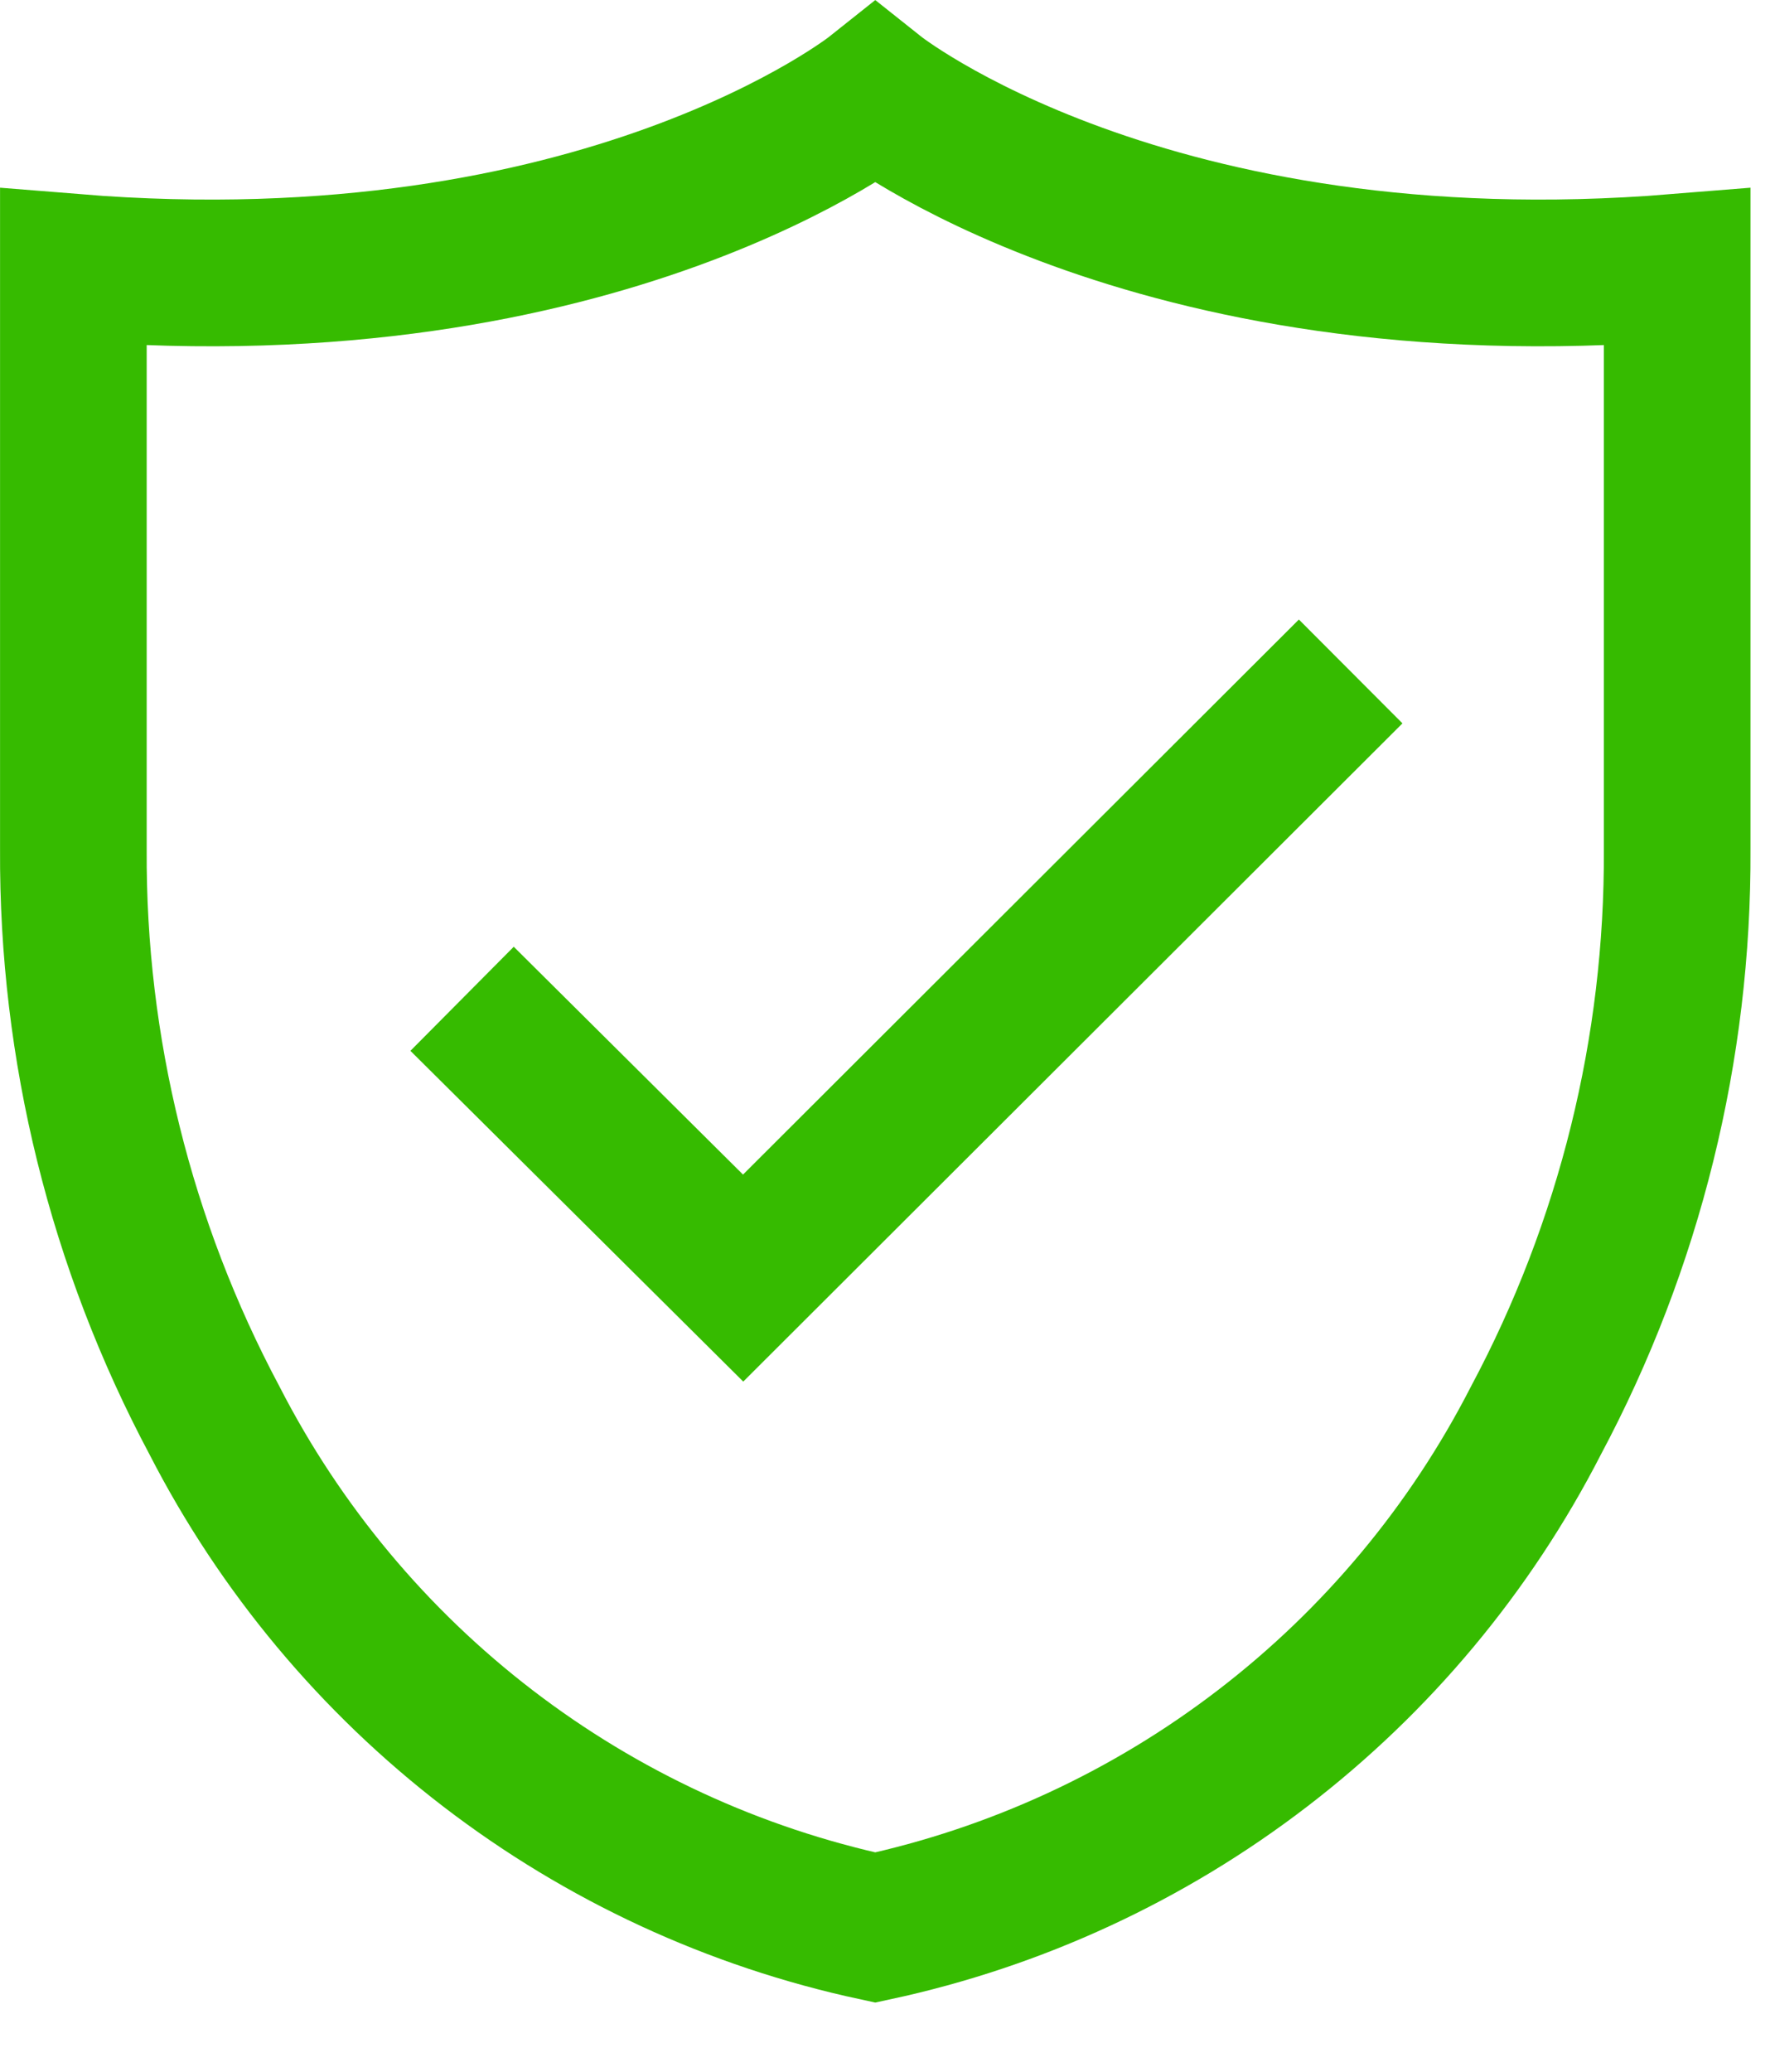
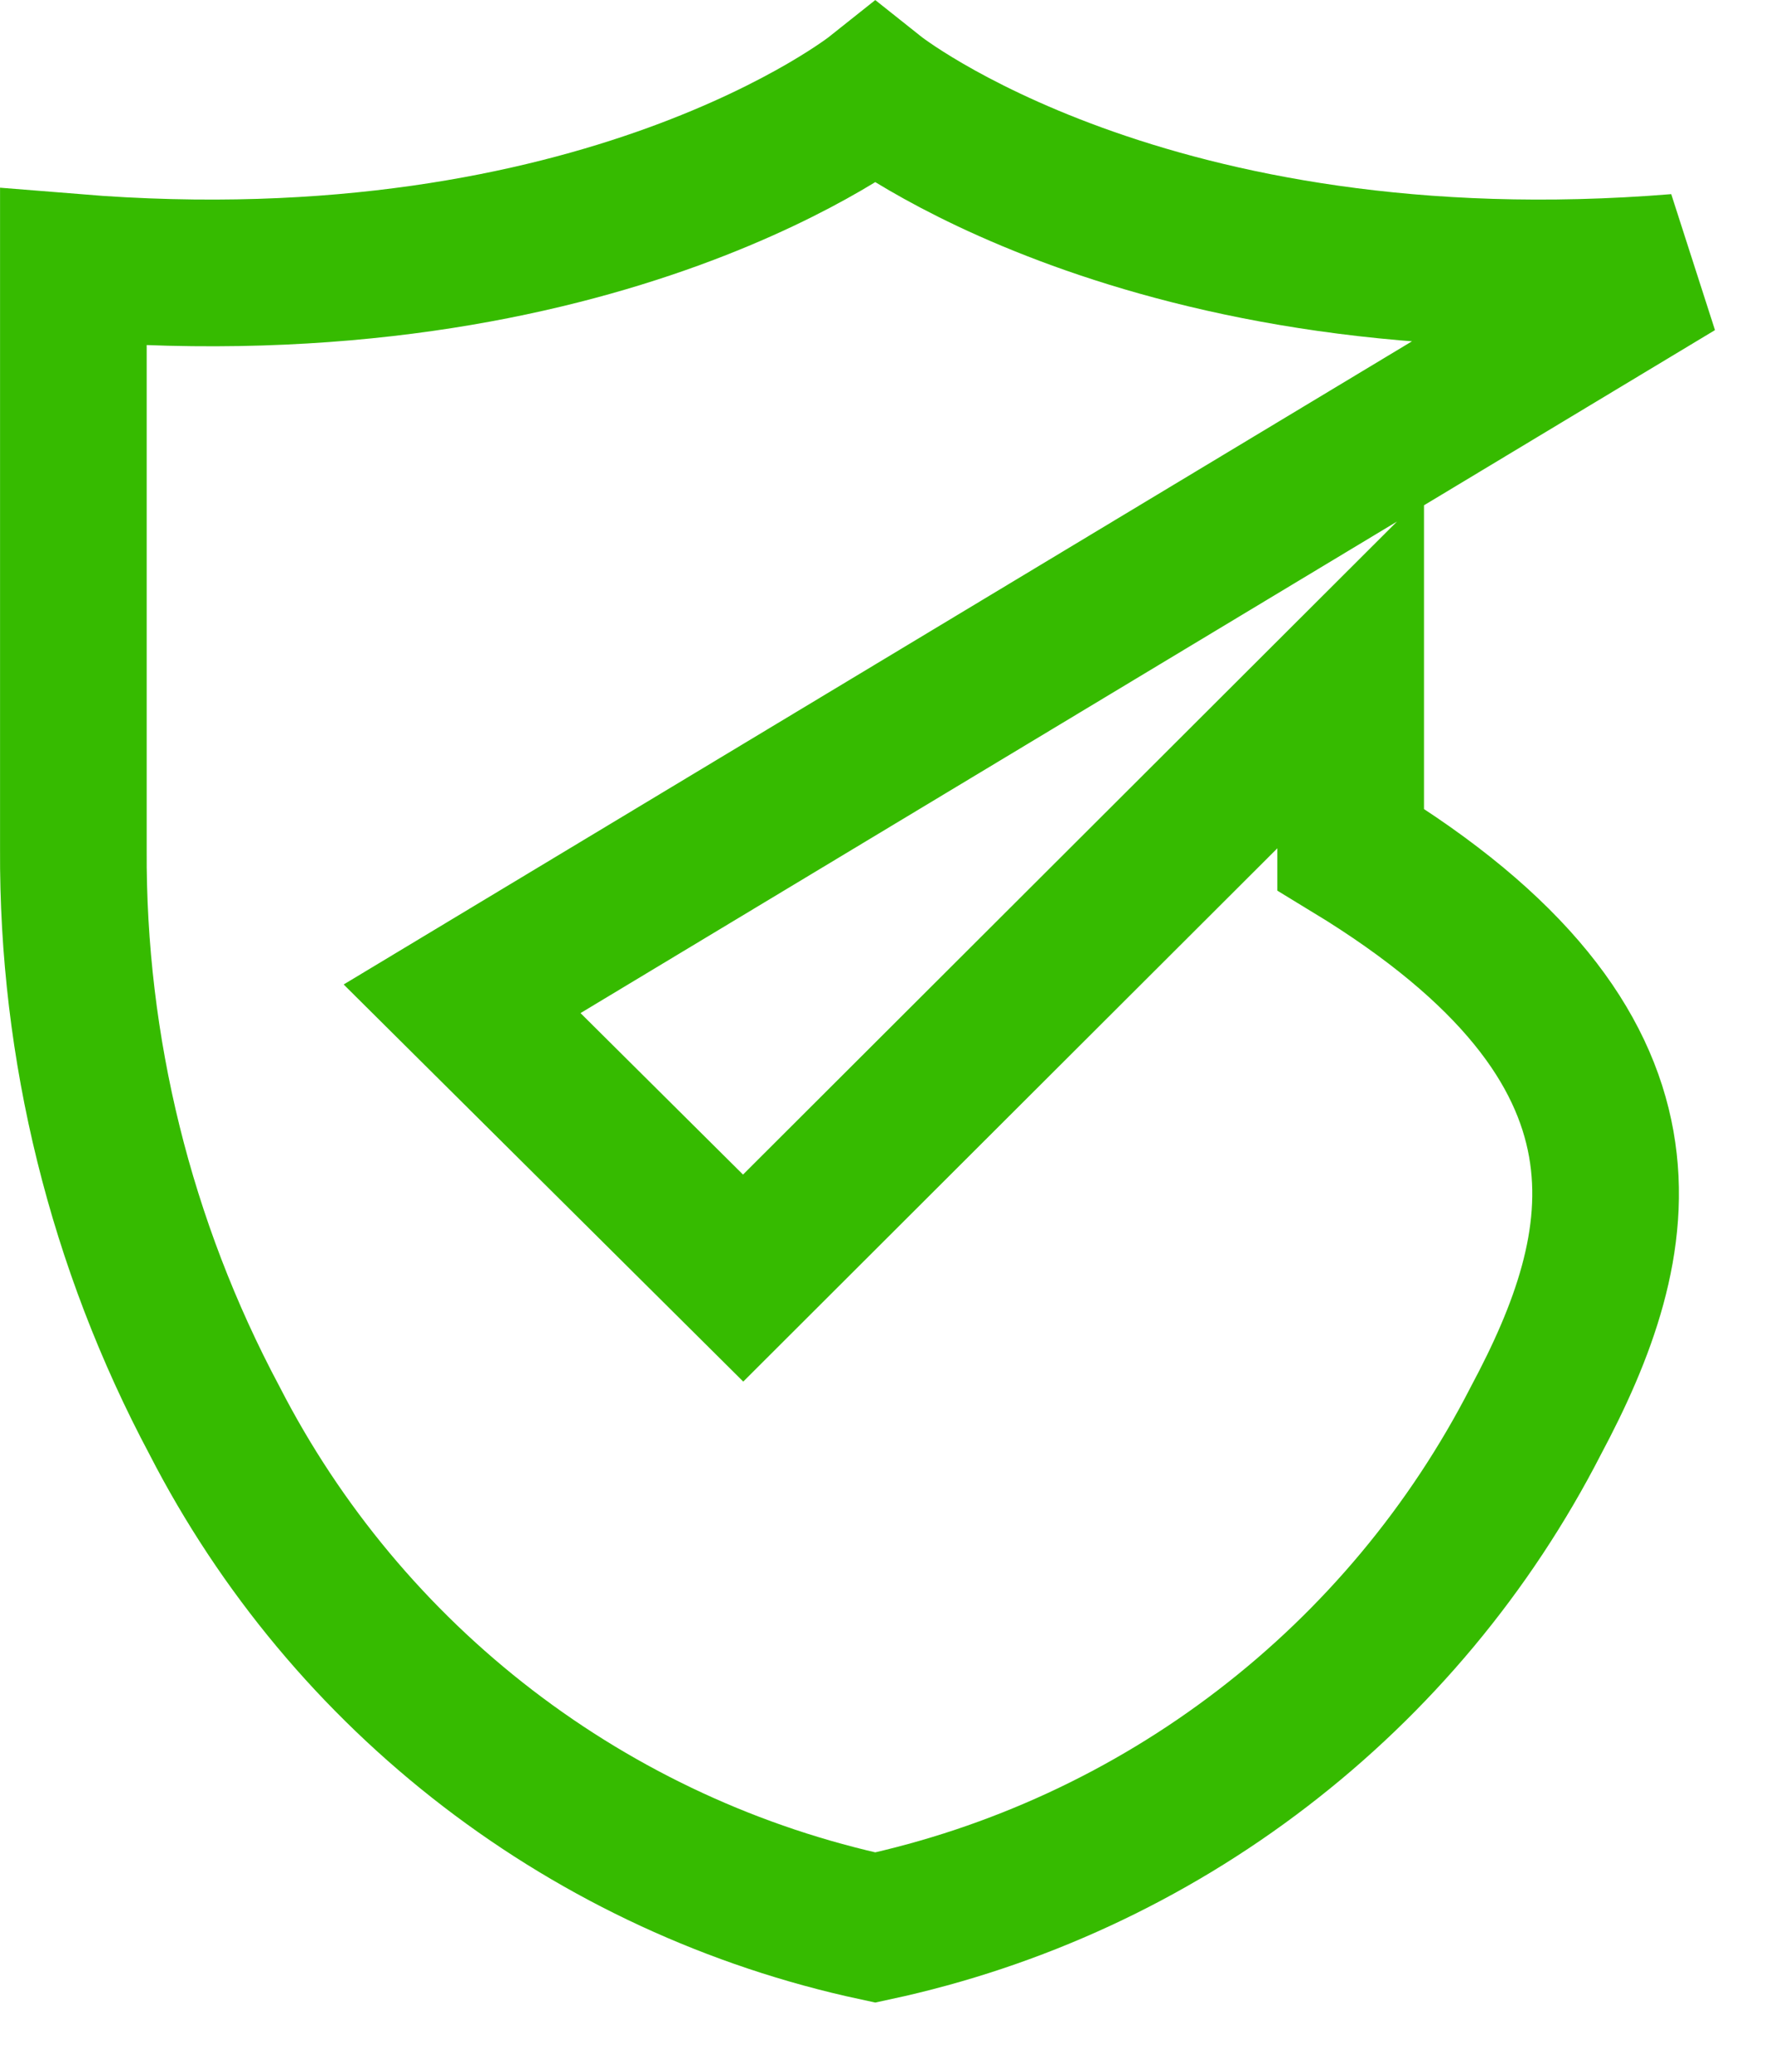
<svg xmlns="http://www.w3.org/2000/svg" fill="none" viewBox="0 0 18 21" height="21" width="18">
-   <path stroke-width="1.487" stroke="#36BB00" d="M4.686 10.124L7.536 12.955L13.697 6.806M17.008 2.709V8.61C17.018 10.629 16.526 12.619 15.575 14.4C14.909 15.699 13.962 16.834 12.803 17.722C11.645 18.611 10.303 19.231 8.876 19.538C7.448 19.231 6.107 18.611 4.948 17.722C3.79 16.834 2.843 15.699 2.176 14.4C1.226 12.619 0.733 10.629 0.744 8.61V2.709C6.119 3.146 8.876 0.951 8.876 0.951C8.876 0.951 11.633 3.146 17.008 2.709Z" />
+   <path stroke-width="1.487" stroke="#36BB00" d="M4.686 10.124L7.536 12.955L13.697 6.806V8.61C17.018 10.629 16.526 12.619 15.575 14.4C14.909 15.699 13.962 16.834 12.803 17.722C11.645 18.611 10.303 19.231 8.876 19.538C7.448 19.231 6.107 18.611 4.948 17.722C3.79 16.834 2.843 15.699 2.176 14.4C1.226 12.619 0.733 10.629 0.744 8.61V2.709C6.119 3.146 8.876 0.951 8.876 0.951C8.876 0.951 11.633 3.146 17.008 2.709Z" />
</svg>